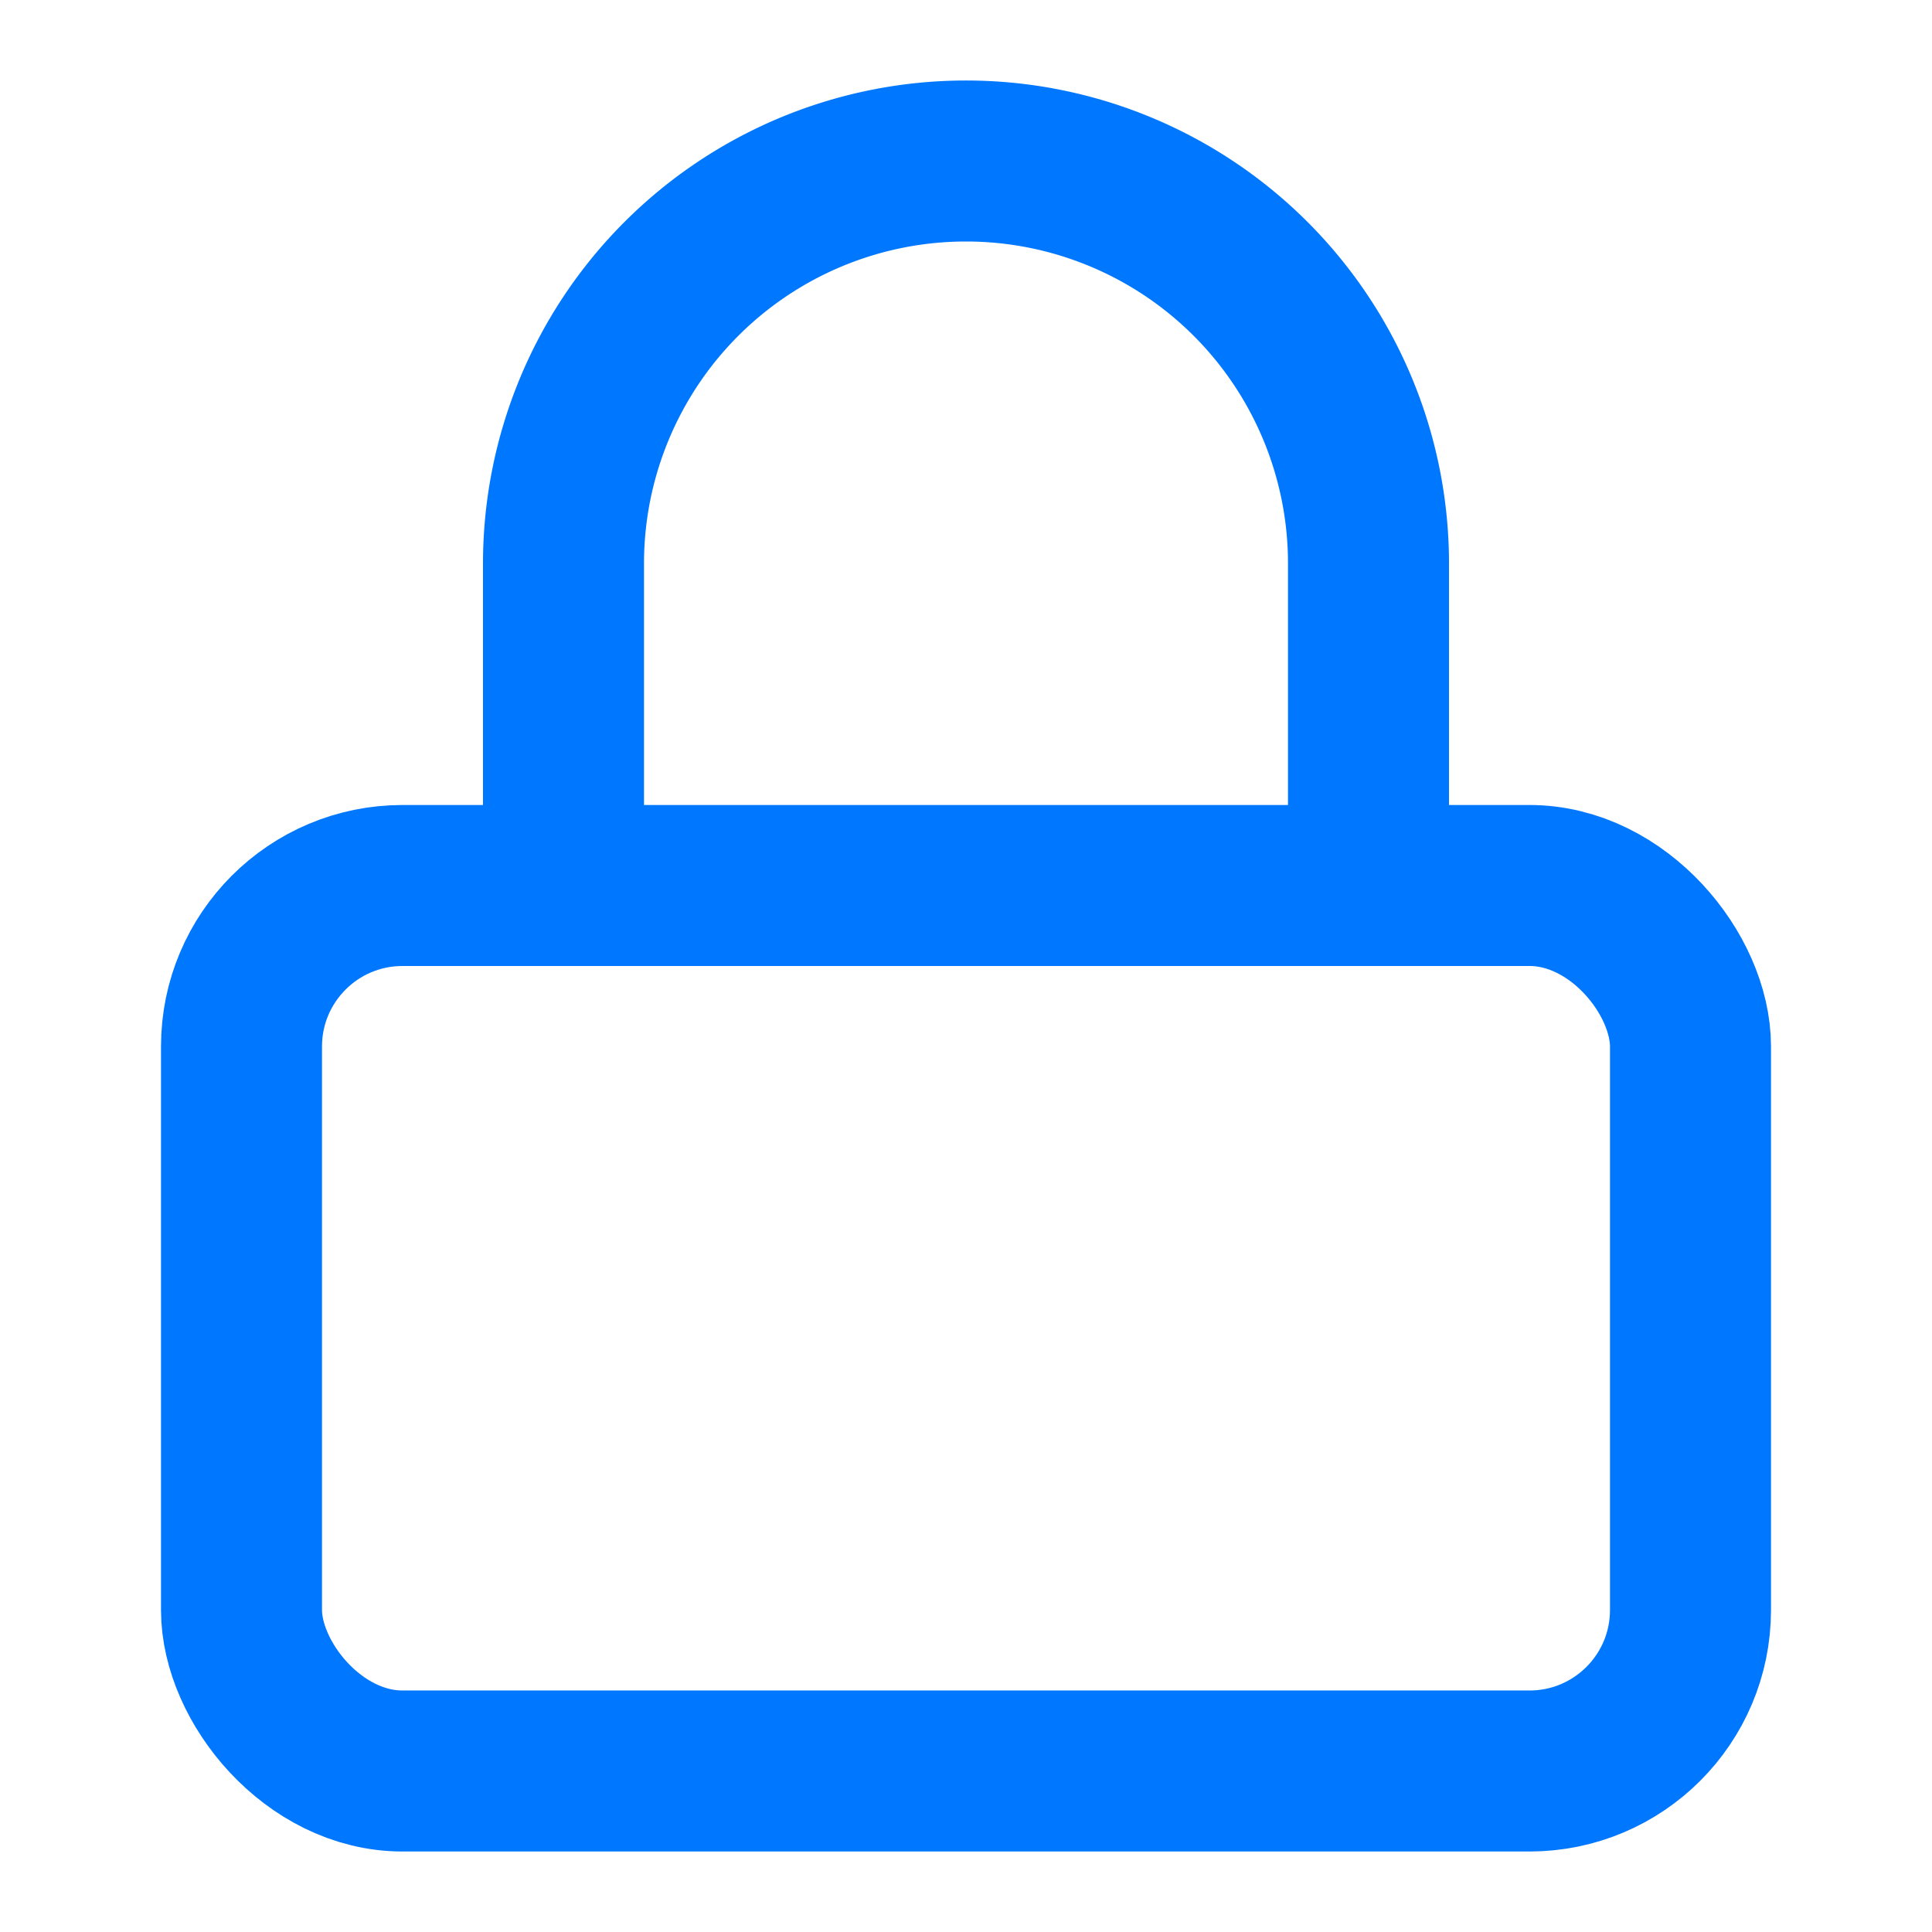
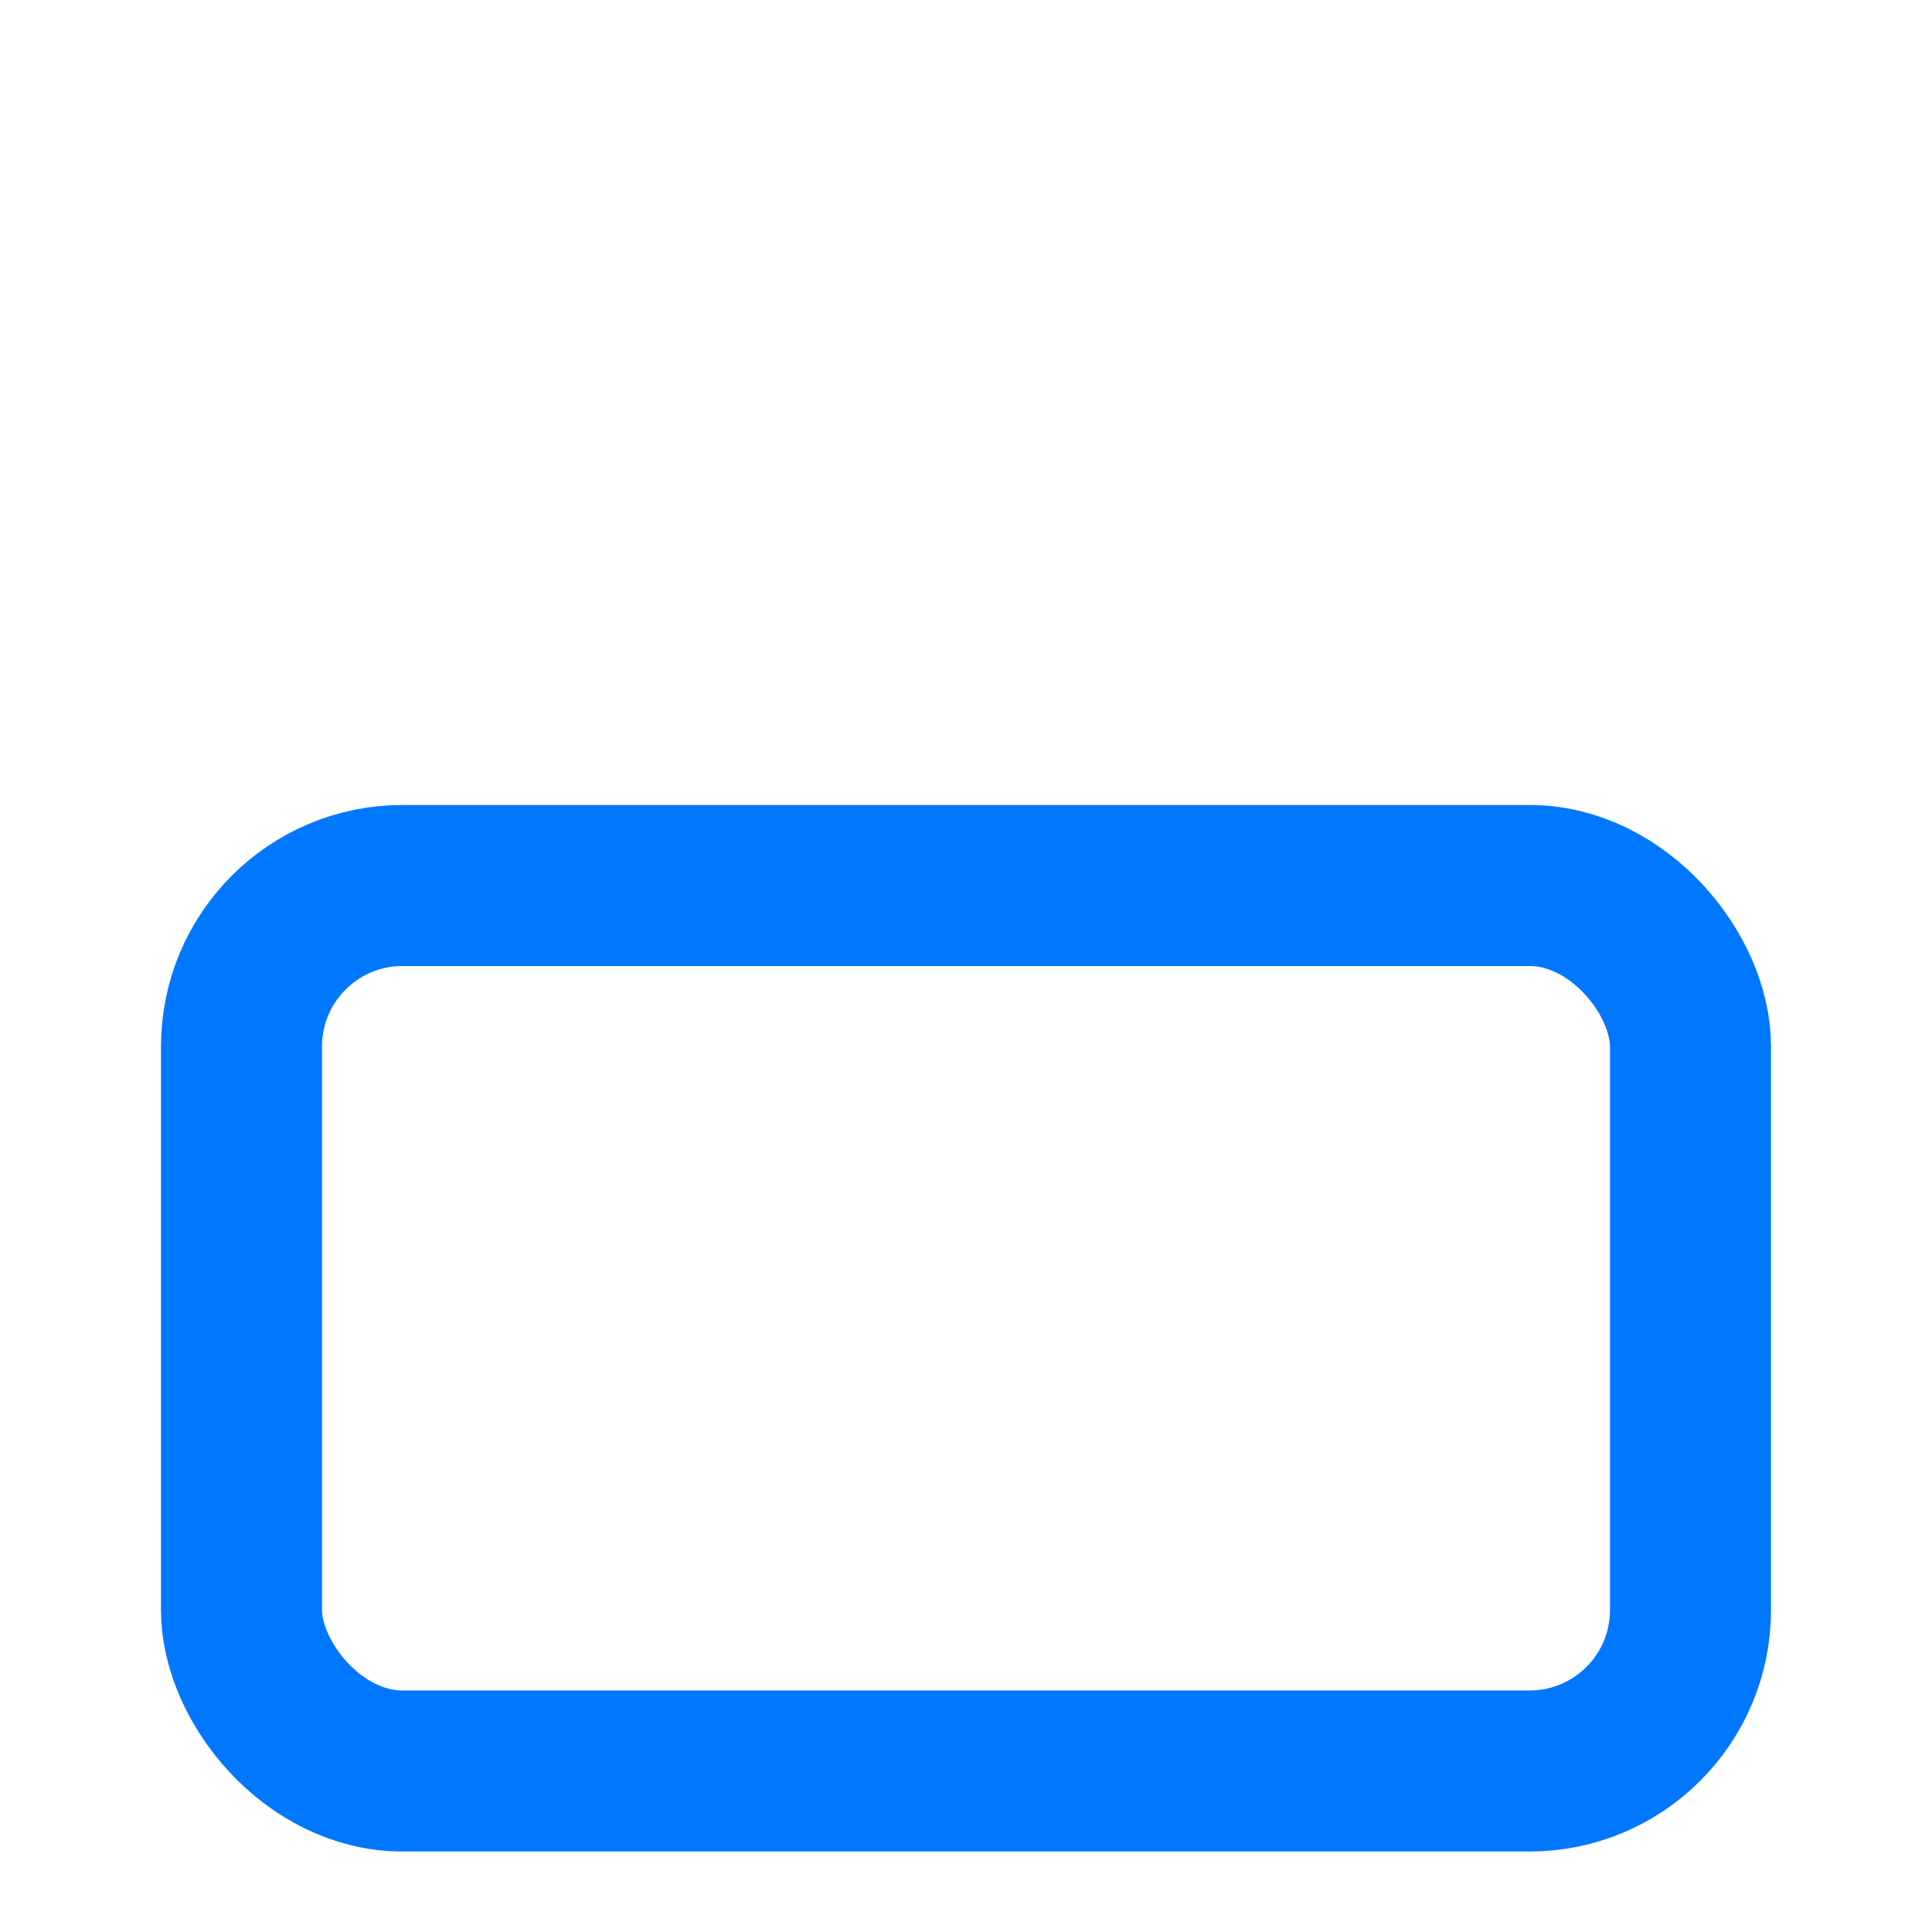
<svg xmlns="http://www.w3.org/2000/svg" width="24" height="24" viewBox="0 0 24 24" fill="none" stroke="#0077ff" stroke-width="2" stroke-linecap="round" stroke-linejoin="round" class="lucide lucide-lock">
  <rect width="18" height="11" x="3" y="11" rx="2" ry="2" />
-   <path d="M7 11V7a5 5 0 0 1 10 0v4" />
</svg>